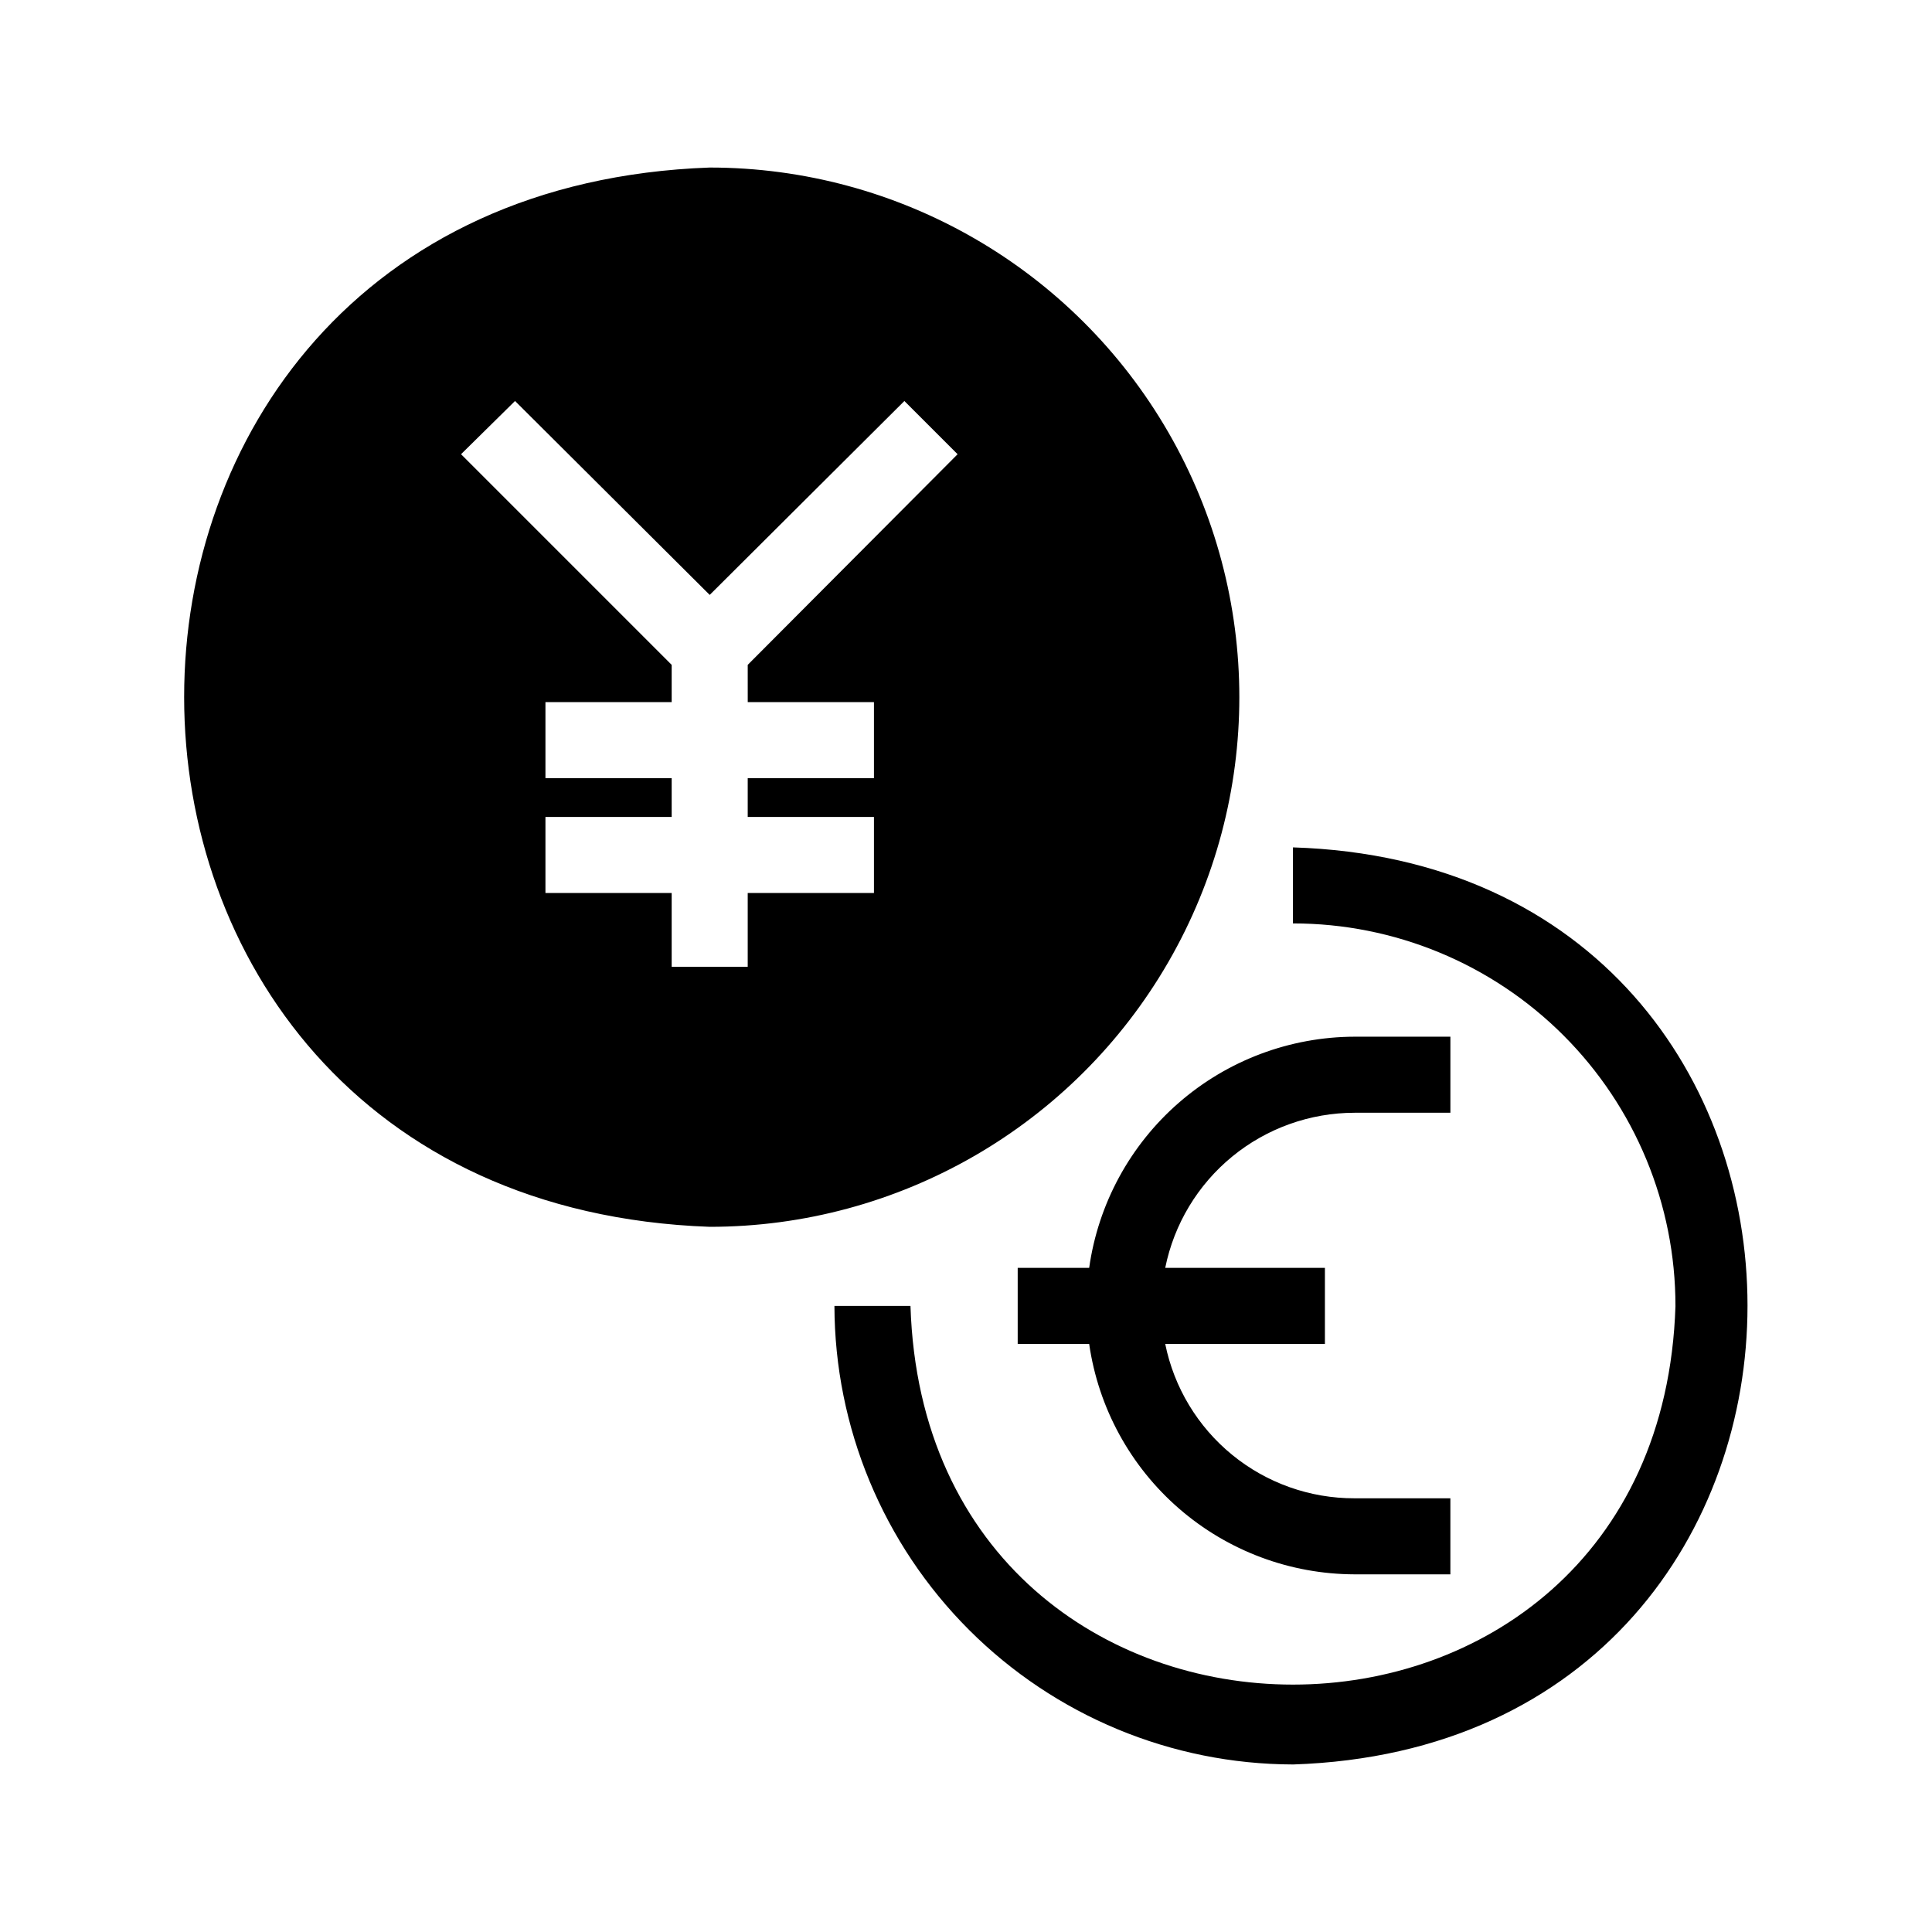
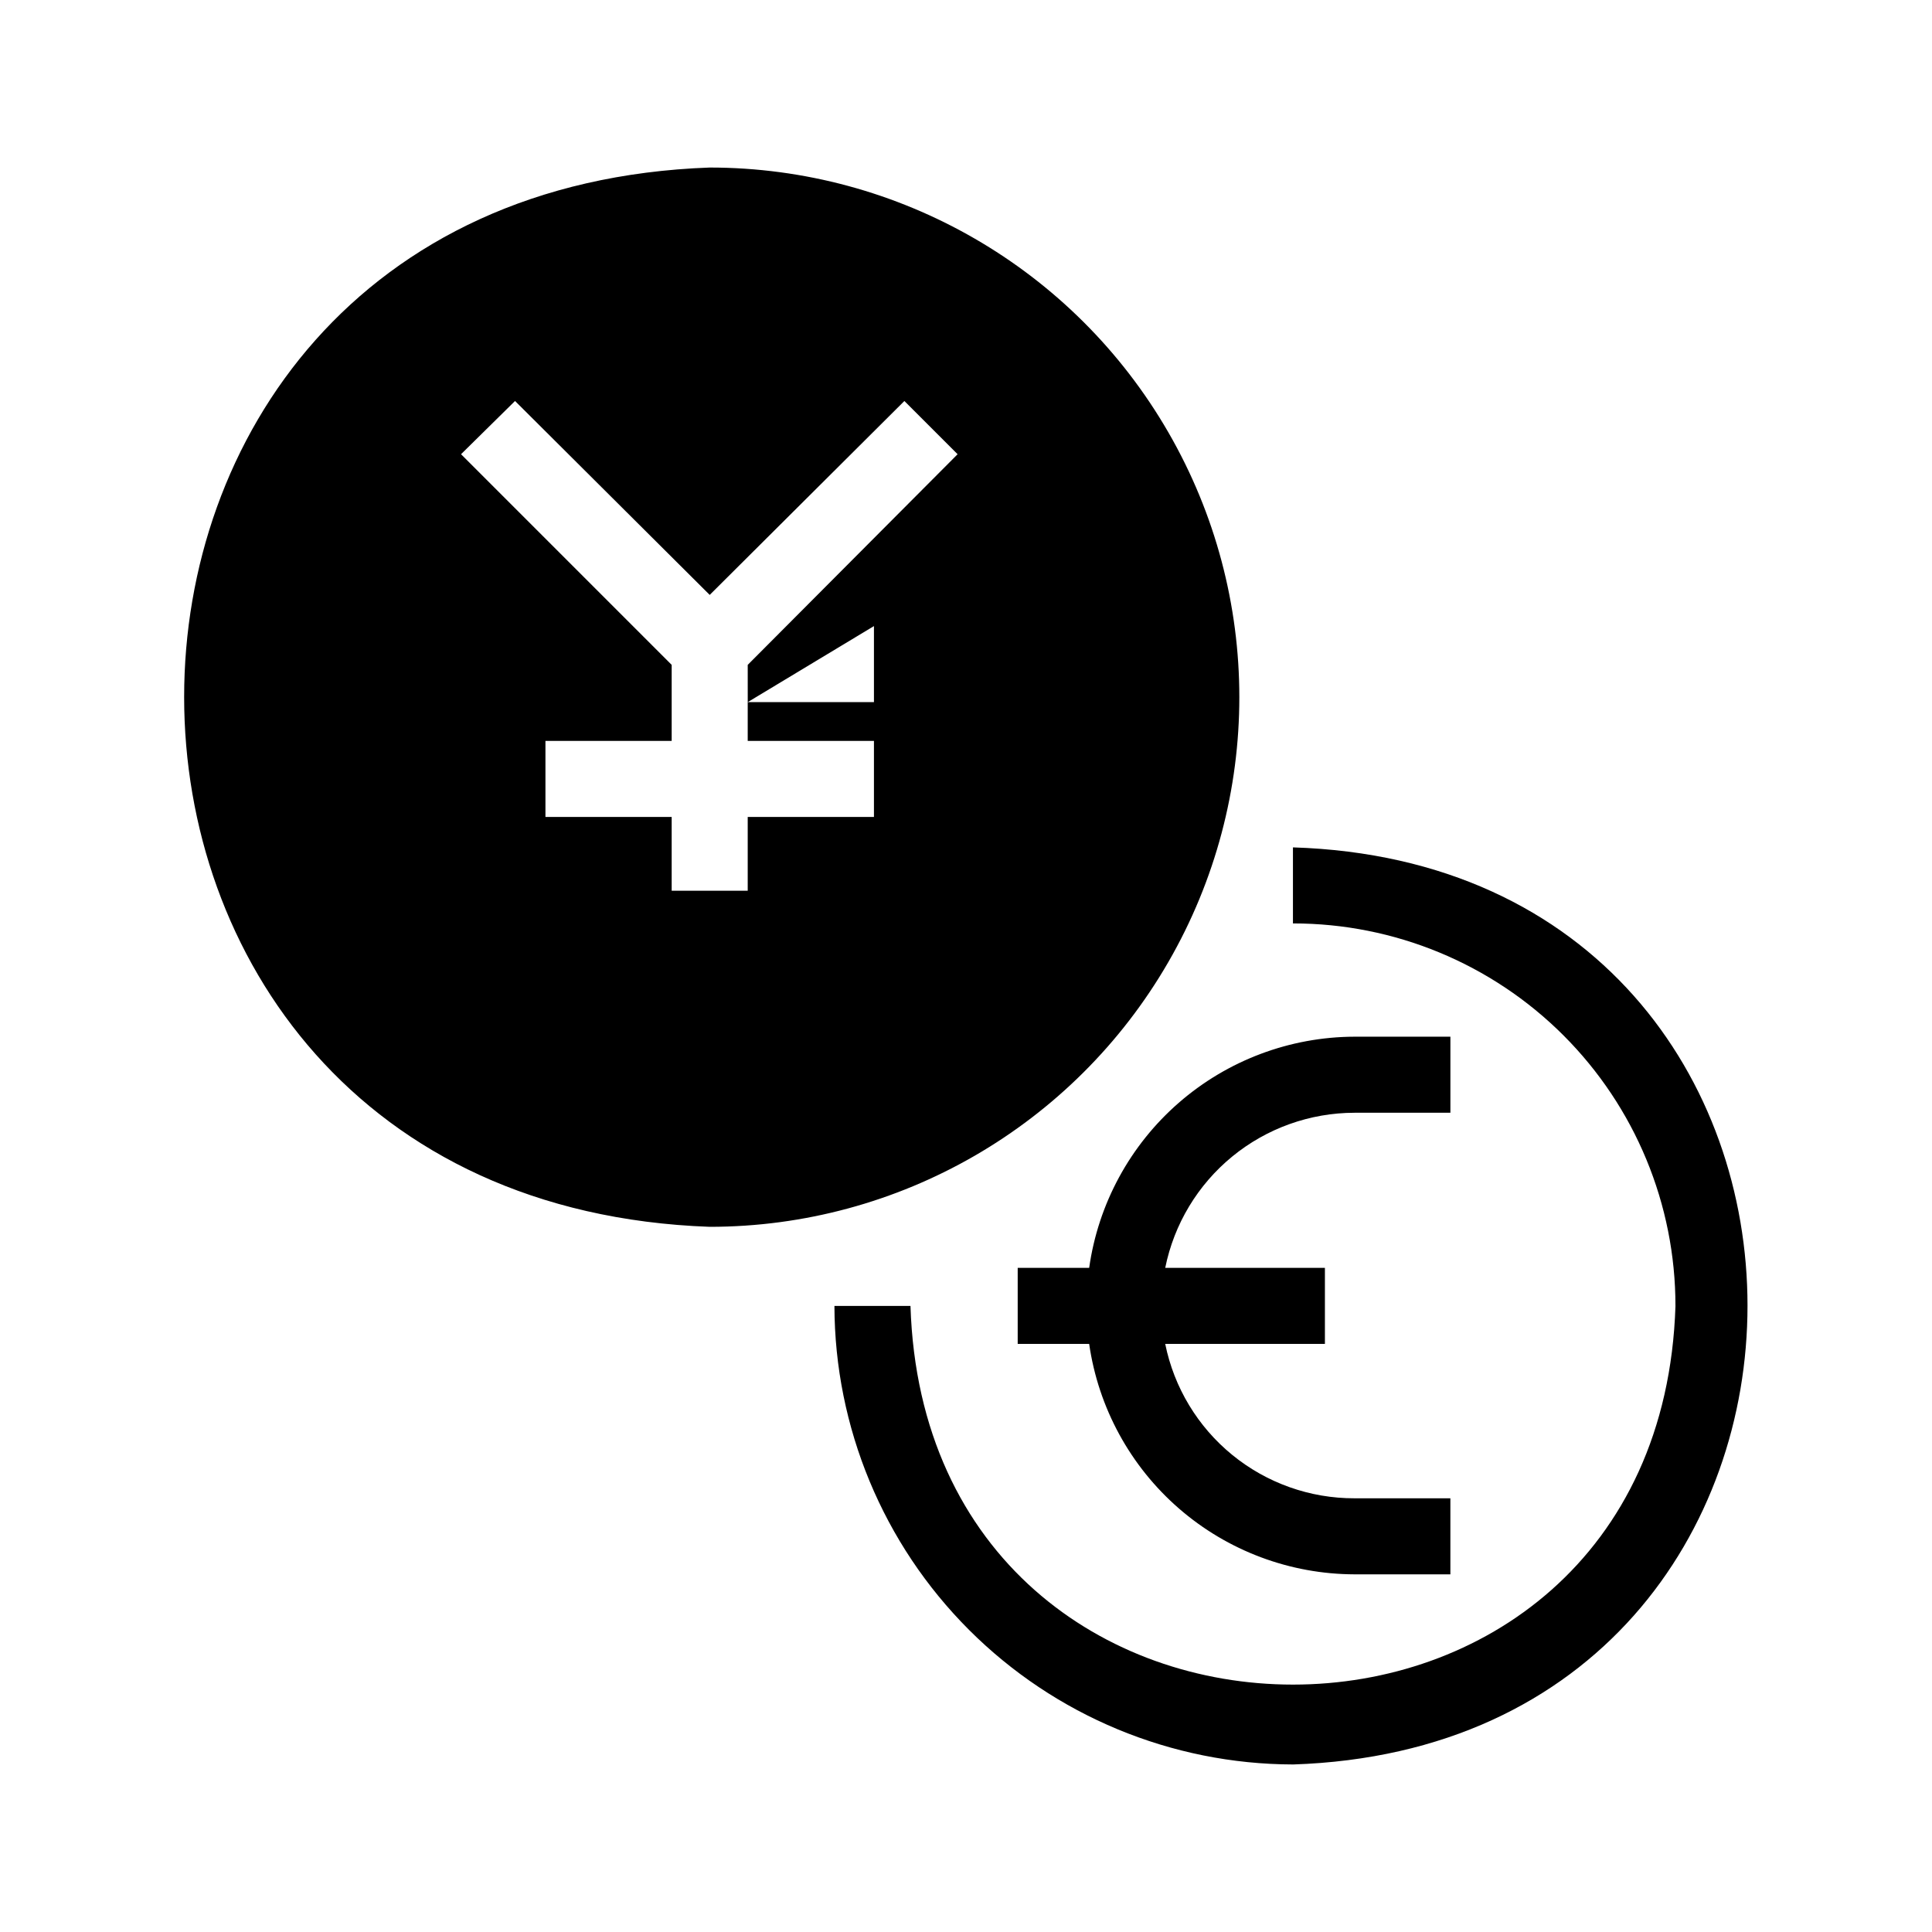
<svg xmlns="http://www.w3.org/2000/svg" fill="#000000" width="800px" height="800px" version="1.1" viewBox="144 144 512 512">
-   <path d="m486.65 611.6c-32.207-0.07-63.074-12.895-85.848-35.668-22.773-22.773-35.598-53.645-35.668-85.852h20.152c4.231 133.81 198.5 133.81 202.73 0h-0.004c0.016-26.887-10.66-52.676-29.672-71.691-19.016-19.012-44.805-29.688-71.695-29.672v-20.152c160.62 5.035 160.62 237.8 0 243.04zm-154.57-142.48c-185.61-6.648-185.8-274.07 0-280.72 50.145 0 96.48 26.754 121.55 70.18 25.074 43.43 25.074 96.934 0 140.36-25.074 43.426-71.41 70.18-121.55 70.18zm10.078-139.05-0.004-9.875 55.621-55.82-14.105-14.105-51.59 51.387-51.59-51.391-14.309 14.105 55.82 55.824v9.875h-33.453v20.152h33.453v10.277h-33.453v20.152h33.453v19.547h20.152v-19.547h33.453v-20.152h-33.453v-10.277h33.453v-20.152zm160.82 108.82h25.391v-20.152l-25.395-0.004c-17.133 0.047-33.672 6.266-46.59 17.516-12.918 11.254-21.348 26.785-23.742 43.75h-18.941v20.152h18.941c2.438 16.926 10.887 32.41 23.801 43.625 12.914 11.211 29.43 17.398 46.531 17.438h25.391v-20.152h-25.391c-11.801 0.031-23.254-4.027-32.402-11.488-9.148-7.457-15.43-17.855-17.777-29.422h42.32v-20.152h-42.32c2.34-11.59 8.613-22.016 17.758-29.508 9.145-7.492 20.602-11.59 32.422-11.602z" />
+   <path d="m486.65 611.6c-32.207-0.07-63.074-12.895-85.848-35.668-22.773-22.773-35.598-53.645-35.668-85.852h20.152c4.231 133.81 198.5 133.81 202.73 0h-0.004c0.016-26.887-10.66-52.676-29.672-71.691-19.016-19.012-44.805-29.688-71.695-29.672v-20.152c160.62 5.035 160.62 237.8 0 243.04zm-154.57-142.48c-185.61-6.648-185.8-274.07 0-280.72 50.145 0 96.48 26.754 121.55 70.18 25.074 43.43 25.074 96.934 0 140.36-25.074 43.426-71.41 70.18-121.55 70.18zm10.078-139.05-0.004-9.875 55.621-55.82-14.105-14.105-51.59 51.387-51.59-51.391-14.309 14.105 55.82 55.824v9.875h-33.453h33.453v10.277h-33.453v20.152h33.453v19.547h20.152v-19.547h33.453v-20.152h-33.453v-10.277h33.453v-20.152zm160.82 108.82h25.391v-20.152l-25.395-0.004c-17.133 0.047-33.672 6.266-46.59 17.516-12.918 11.254-21.348 26.785-23.742 43.75h-18.941v20.152h18.941c2.438 16.926 10.887 32.41 23.801 43.625 12.914 11.211 29.43 17.398 46.531 17.438h25.391v-20.152h-25.391c-11.801 0.031-23.254-4.027-32.402-11.488-9.148-7.457-15.43-17.855-17.777-29.422h42.32v-20.152h-42.32c2.34-11.59 8.613-22.016 17.758-29.508 9.145-7.492 20.602-11.59 32.422-11.602z" />
</svg>